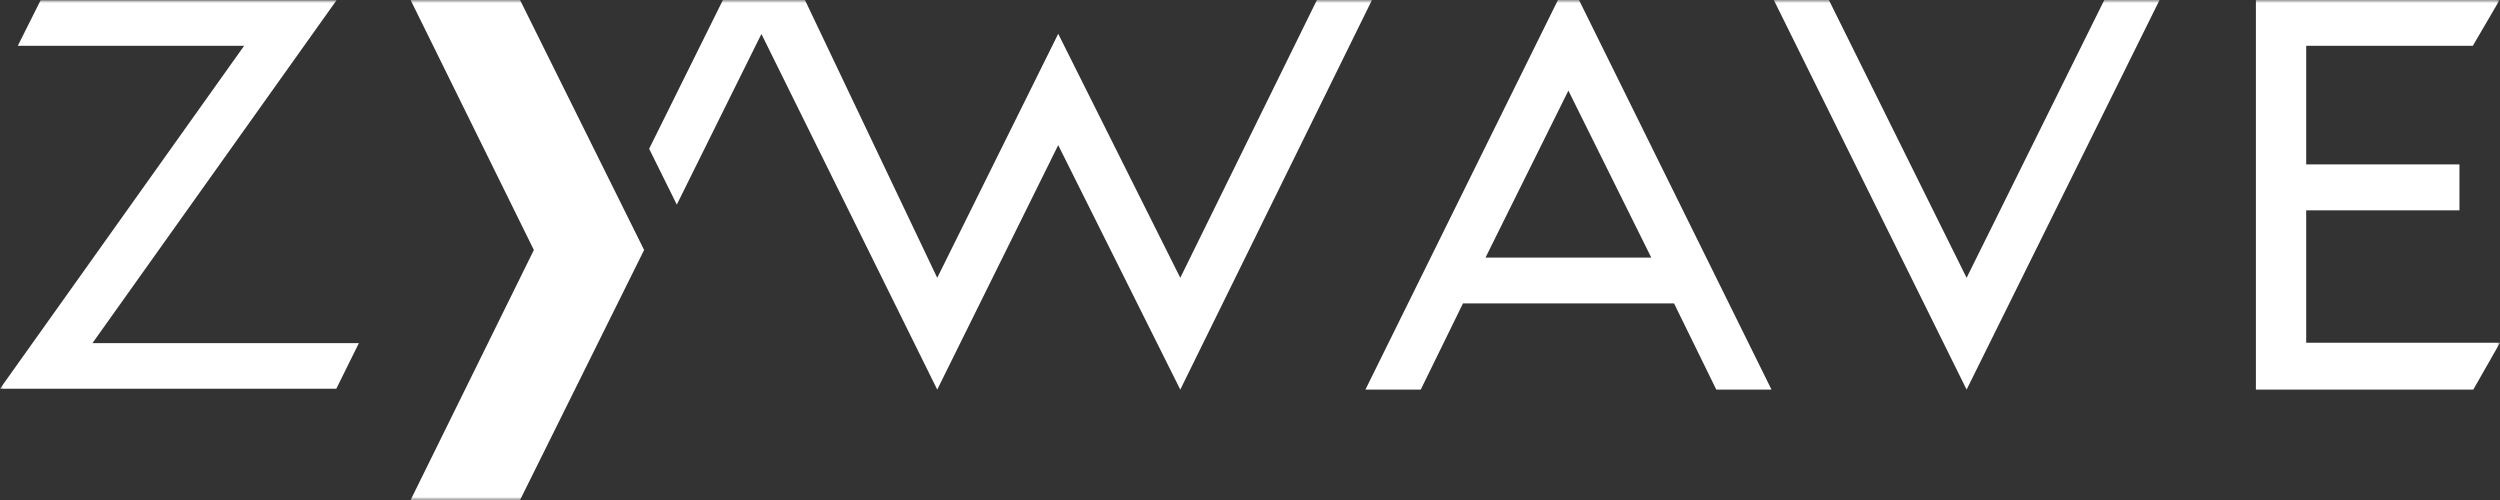
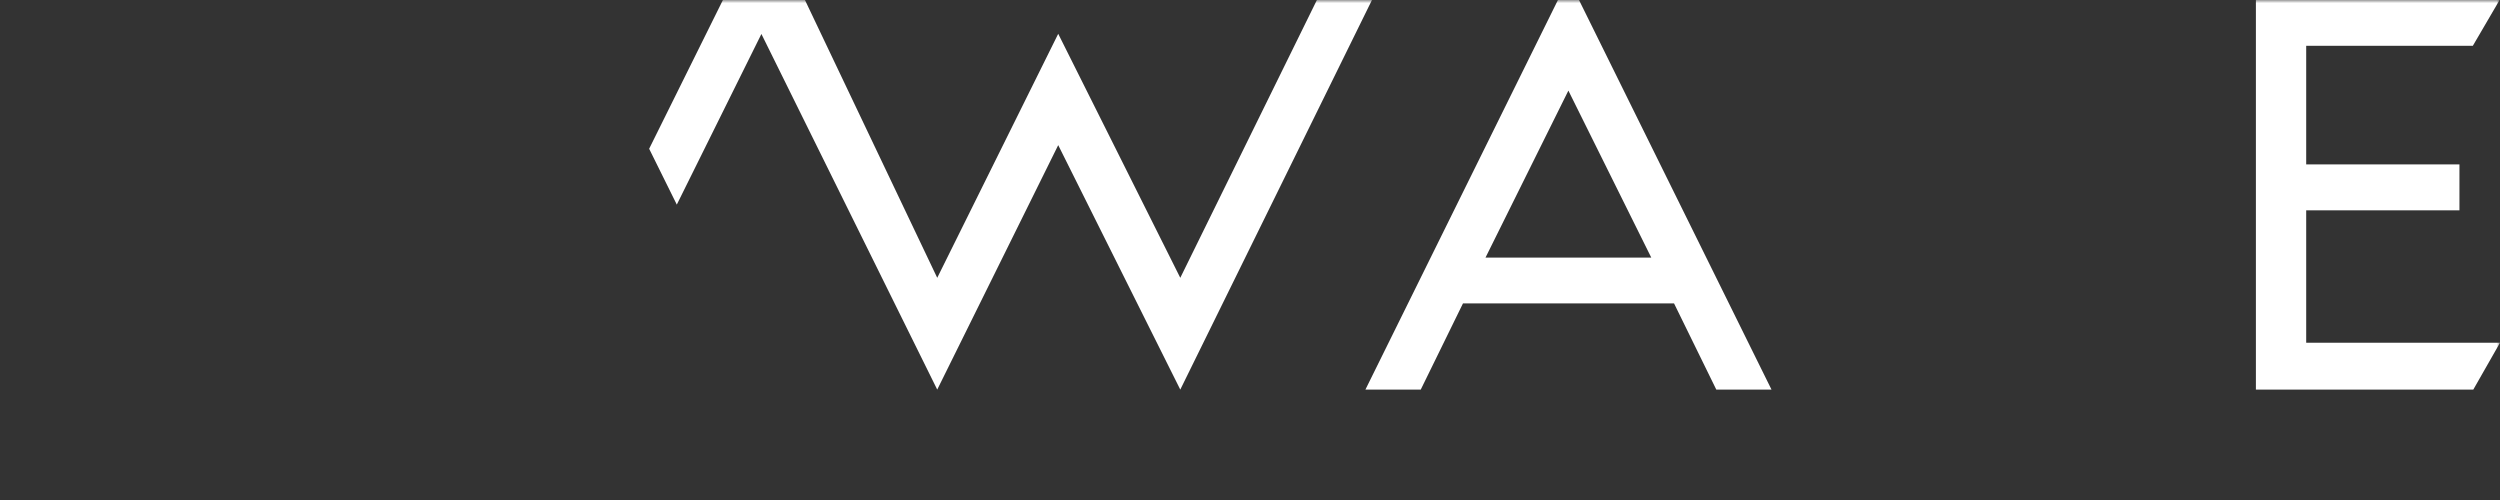
<svg xmlns="http://www.w3.org/2000/svg" xmlns:xlink="http://www.w3.org/1999/xlink" width="400px" height="80px" viewBox="0 0 400 80" version="1.1">
  <rect x="0" y="0" width="400" height="80" fill="#333333" stroke="none" />
  <title>Zywave,_Inc._Logo</title>
  <defs>
    <rect id="path-1" x="0" y="0" width="400.002" height="80" />
    <rect id="path-3" x="0" y="0" width="400.002" height="80" />
    <rect id="path-5" x="0" y="0" width="400.002" height="80" />
    <rect id="path-7" x="0" y="0" width="400.002" height="80" />
    <rect id="path-9" x="0" y="0" width="400.002" height="80" />
    <rect id="path-11" x="0" y="0" width="400.002" height="80" />
  </defs>
  <g id="Page-1" stroke="none" stroke-width="1" fill="none" fill-rule="evenodd">
    <g id="Zywave,_Inc._Logo">
      <g id="Clipped">
        <mask id="mask-2" fill="white">
          <use xlink:href="#path-1" />
        </mask>
        <g id="SVGID_1_" />
-         <polyline id="Path" fill="#FFFFFF" fill-rule="nonzero" mask="url(#mask-2)" points="336.686 0.003 314.657 44.451 292.622 0.003 283.81 0.003 314.657 62.336 345.528 0.003 336.686 0.003" />
      </g>
      <g id="Clipped">
        <mask id="mask-4" fill="white">
          <use xlink:href="#path-3" />
        </mask>
        <g id="SVGID_1_" />
        <path d="M274.607,62.336 L283.441,62.336 L252.64,0.003 L249.269,0.003 L218.467,62.336 L227.32,62.336 L234.078,48.542 L267.846,48.542 L274.607,62.336 M237.68,41.215 L250.941,14.496 L264.203,41.215 L237.68,41.215 Z" id="Shape" fill="#FFFFFF" fill-rule="nonzero" mask="url(#mask-4)" />
      </g>
      <g id="Clipped">
        <mask id="mask-6" fill="white">
          <use xlink:href="#path-5" />
        </mask>
        <g id="SVGID_1_" />
        <polygon id="Path" fill="#FFFFFF" fill-rule="nonzero" mask="url(#mask-6)" points="393.511 33.654 393.511 26.303 368.991 26.303 368.991 7.324 395.656 7.324 399.935 0.003 360.944 0.003 360.944 62.336 395.727 62.336 400.005 54.833 368.991 54.833 368.991 33.654" />
      </g>
      <g id="Clipped">
        <mask id="mask-8" fill="white">
          <use xlink:href="#path-7" />
        </mask>
        <g id="SVGID_1_" />
        <polyline id="Path" fill="#FFFFFF" fill-rule="nonzero" mask="url(#mask-8)" points="210.703 0.003 188.845 44.45 169.315 5.408 149.957 44.45 128.792 0.003 115.665 0.003 103.864 23.803 108.288 32.738 121.825 5.435 149.957 62.336 169.315 23.222 188.845 62.336 219.515 0.003 210.703 0.003" />
      </g>
      <g id="Clipped">
        <mask id="mask-10" fill="white">
          <use xlink:href="#path-9" />
        </mask>
        <g id="SVGID_1_" />
-         <polyline id="Path" fill="#FFFFFF" fill-rule="nonzero" mask="url(#mask-10)" points="14.792 54.9 53.853 0.029 6.503 0.029 2.848 7.329 39.061 7.329 0 62.2 53.807 62.2 57.42 54.9 14.792 54.9" />
      </g>
      <g id="Clipped">
        <mask id="mask-12" fill="white">
          <use xlink:href="#path-11" />
        </mask>
        <g id="SVGID_1_" />
-         <polyline id="Path" fill="#FFFFFF" fill-rule="nonzero" mask="url(#mask-12)" points="83.209 0.003 65.697 0.003 85.419 39.999 65.697 80 83.209 80 103.058 39.999 83.209 0.003" />
      </g>
    </g>
  </g>
</svg>